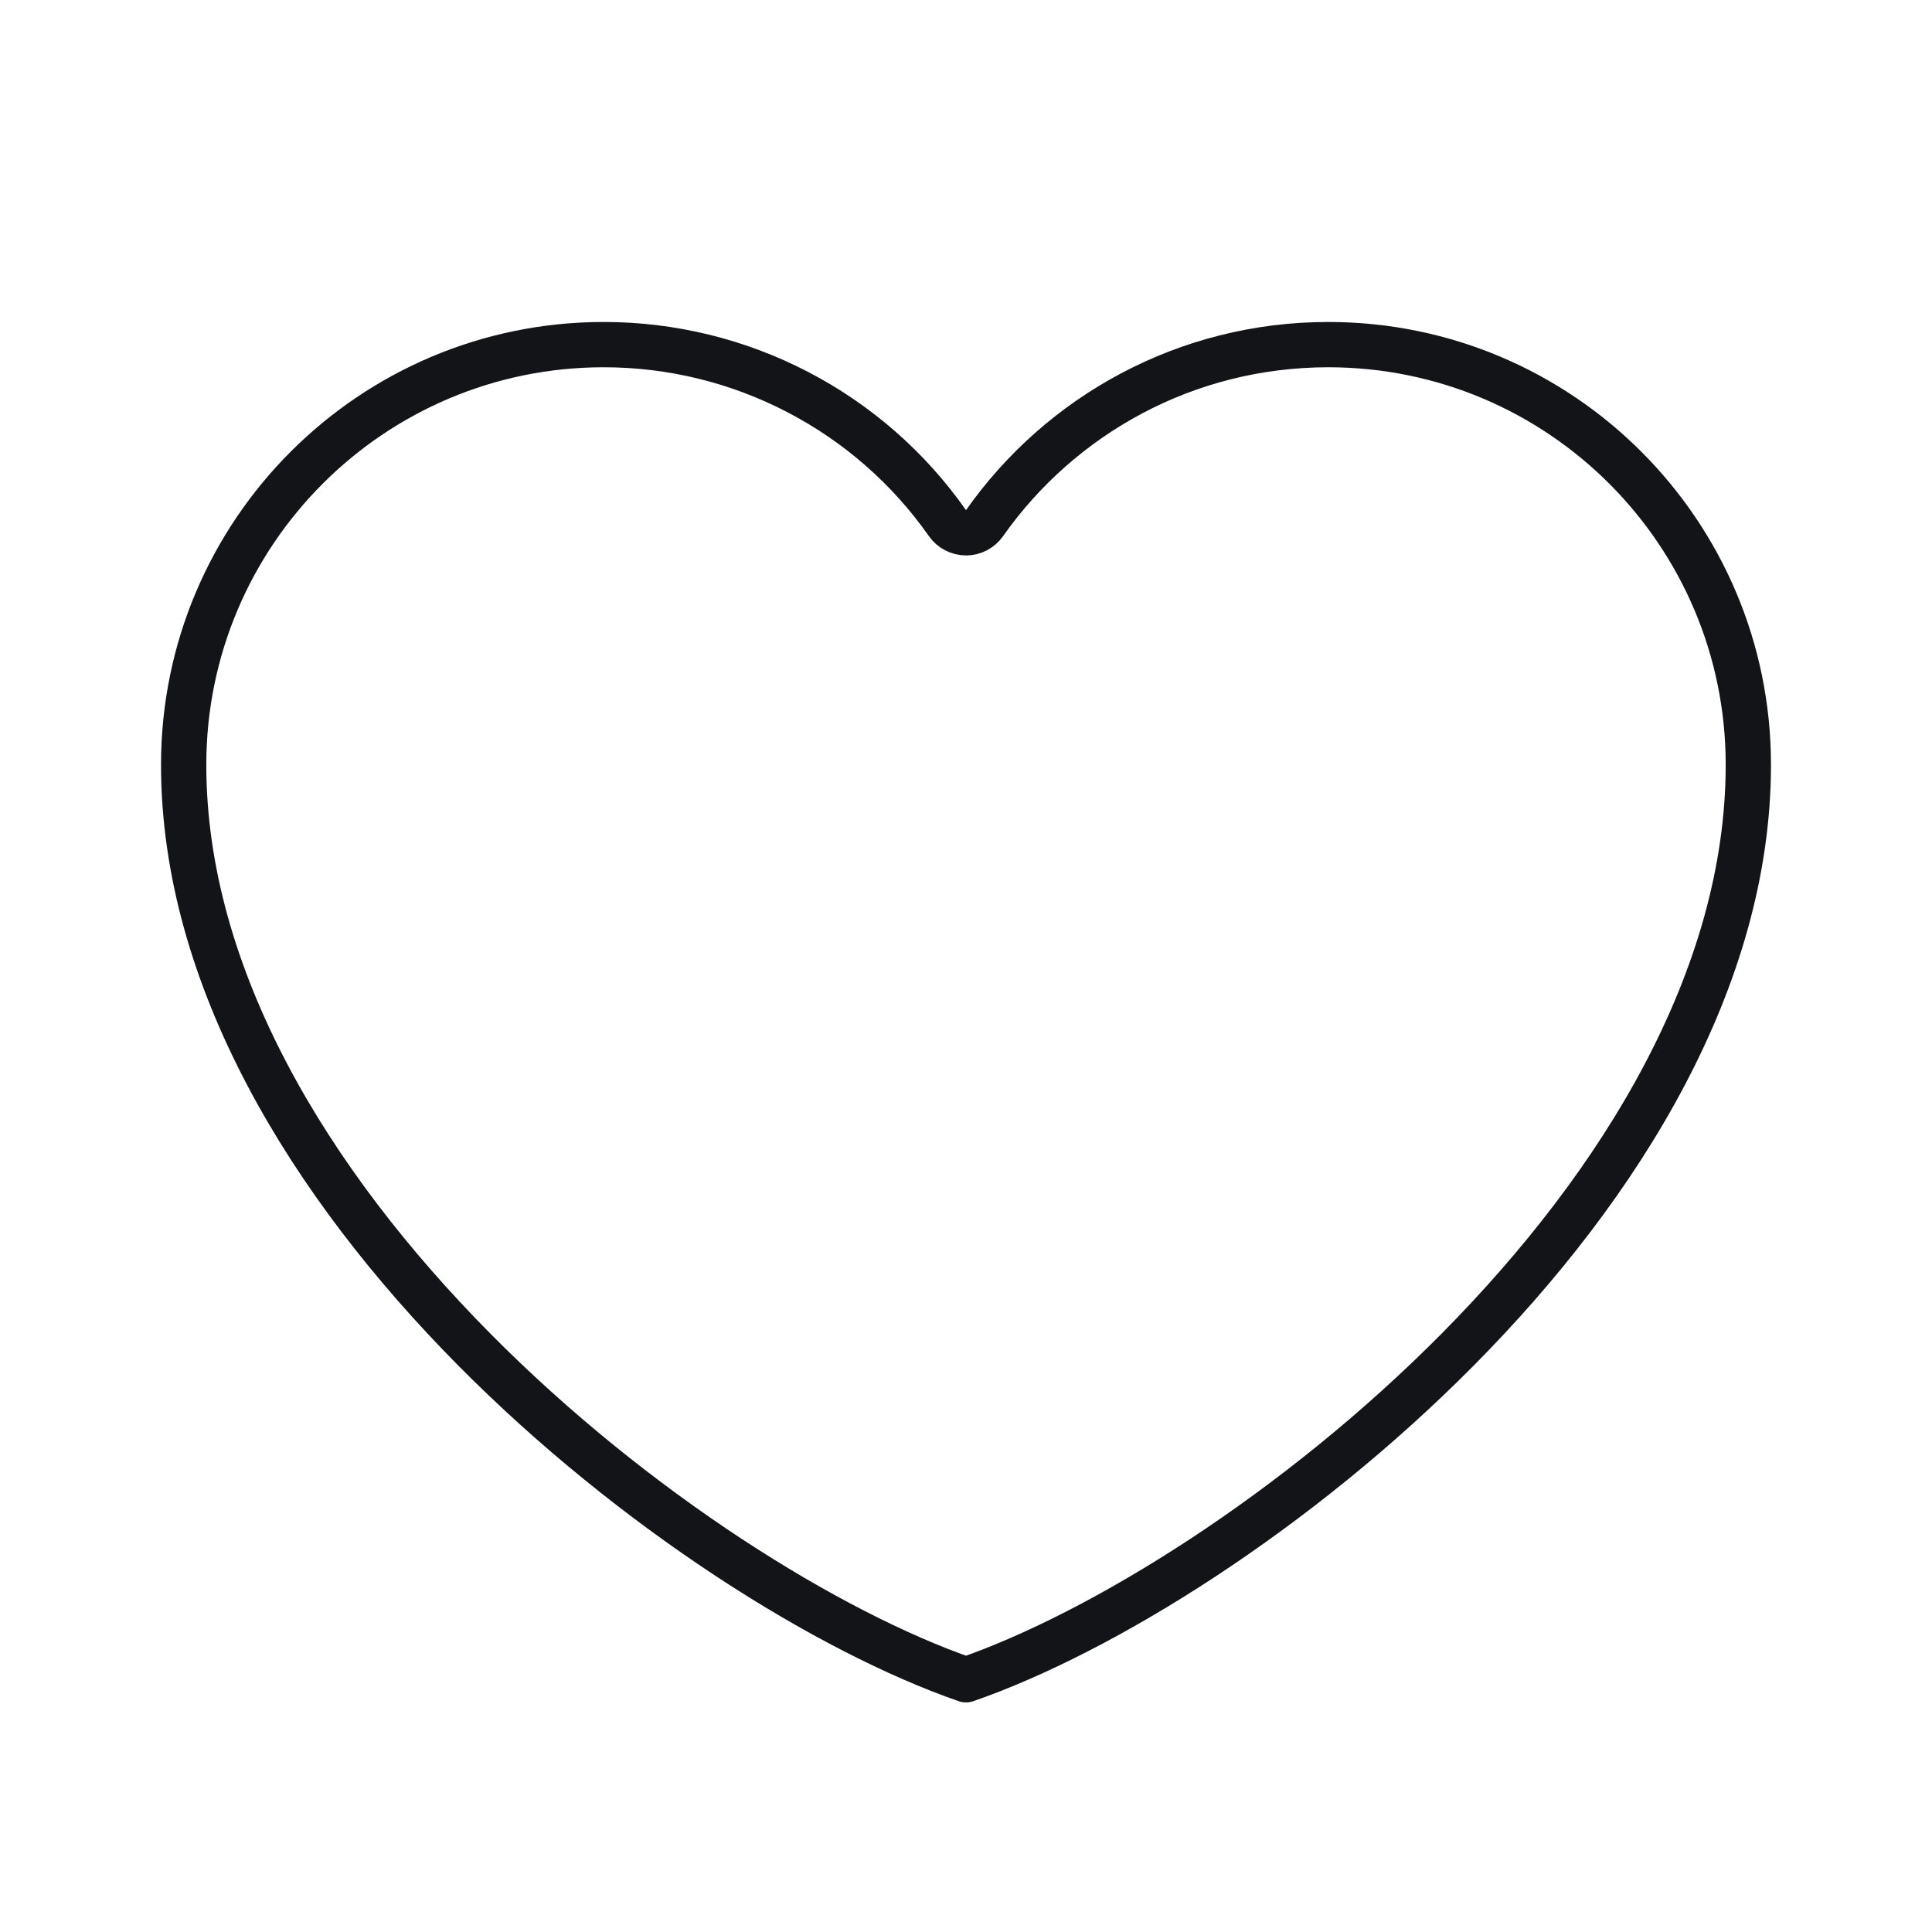
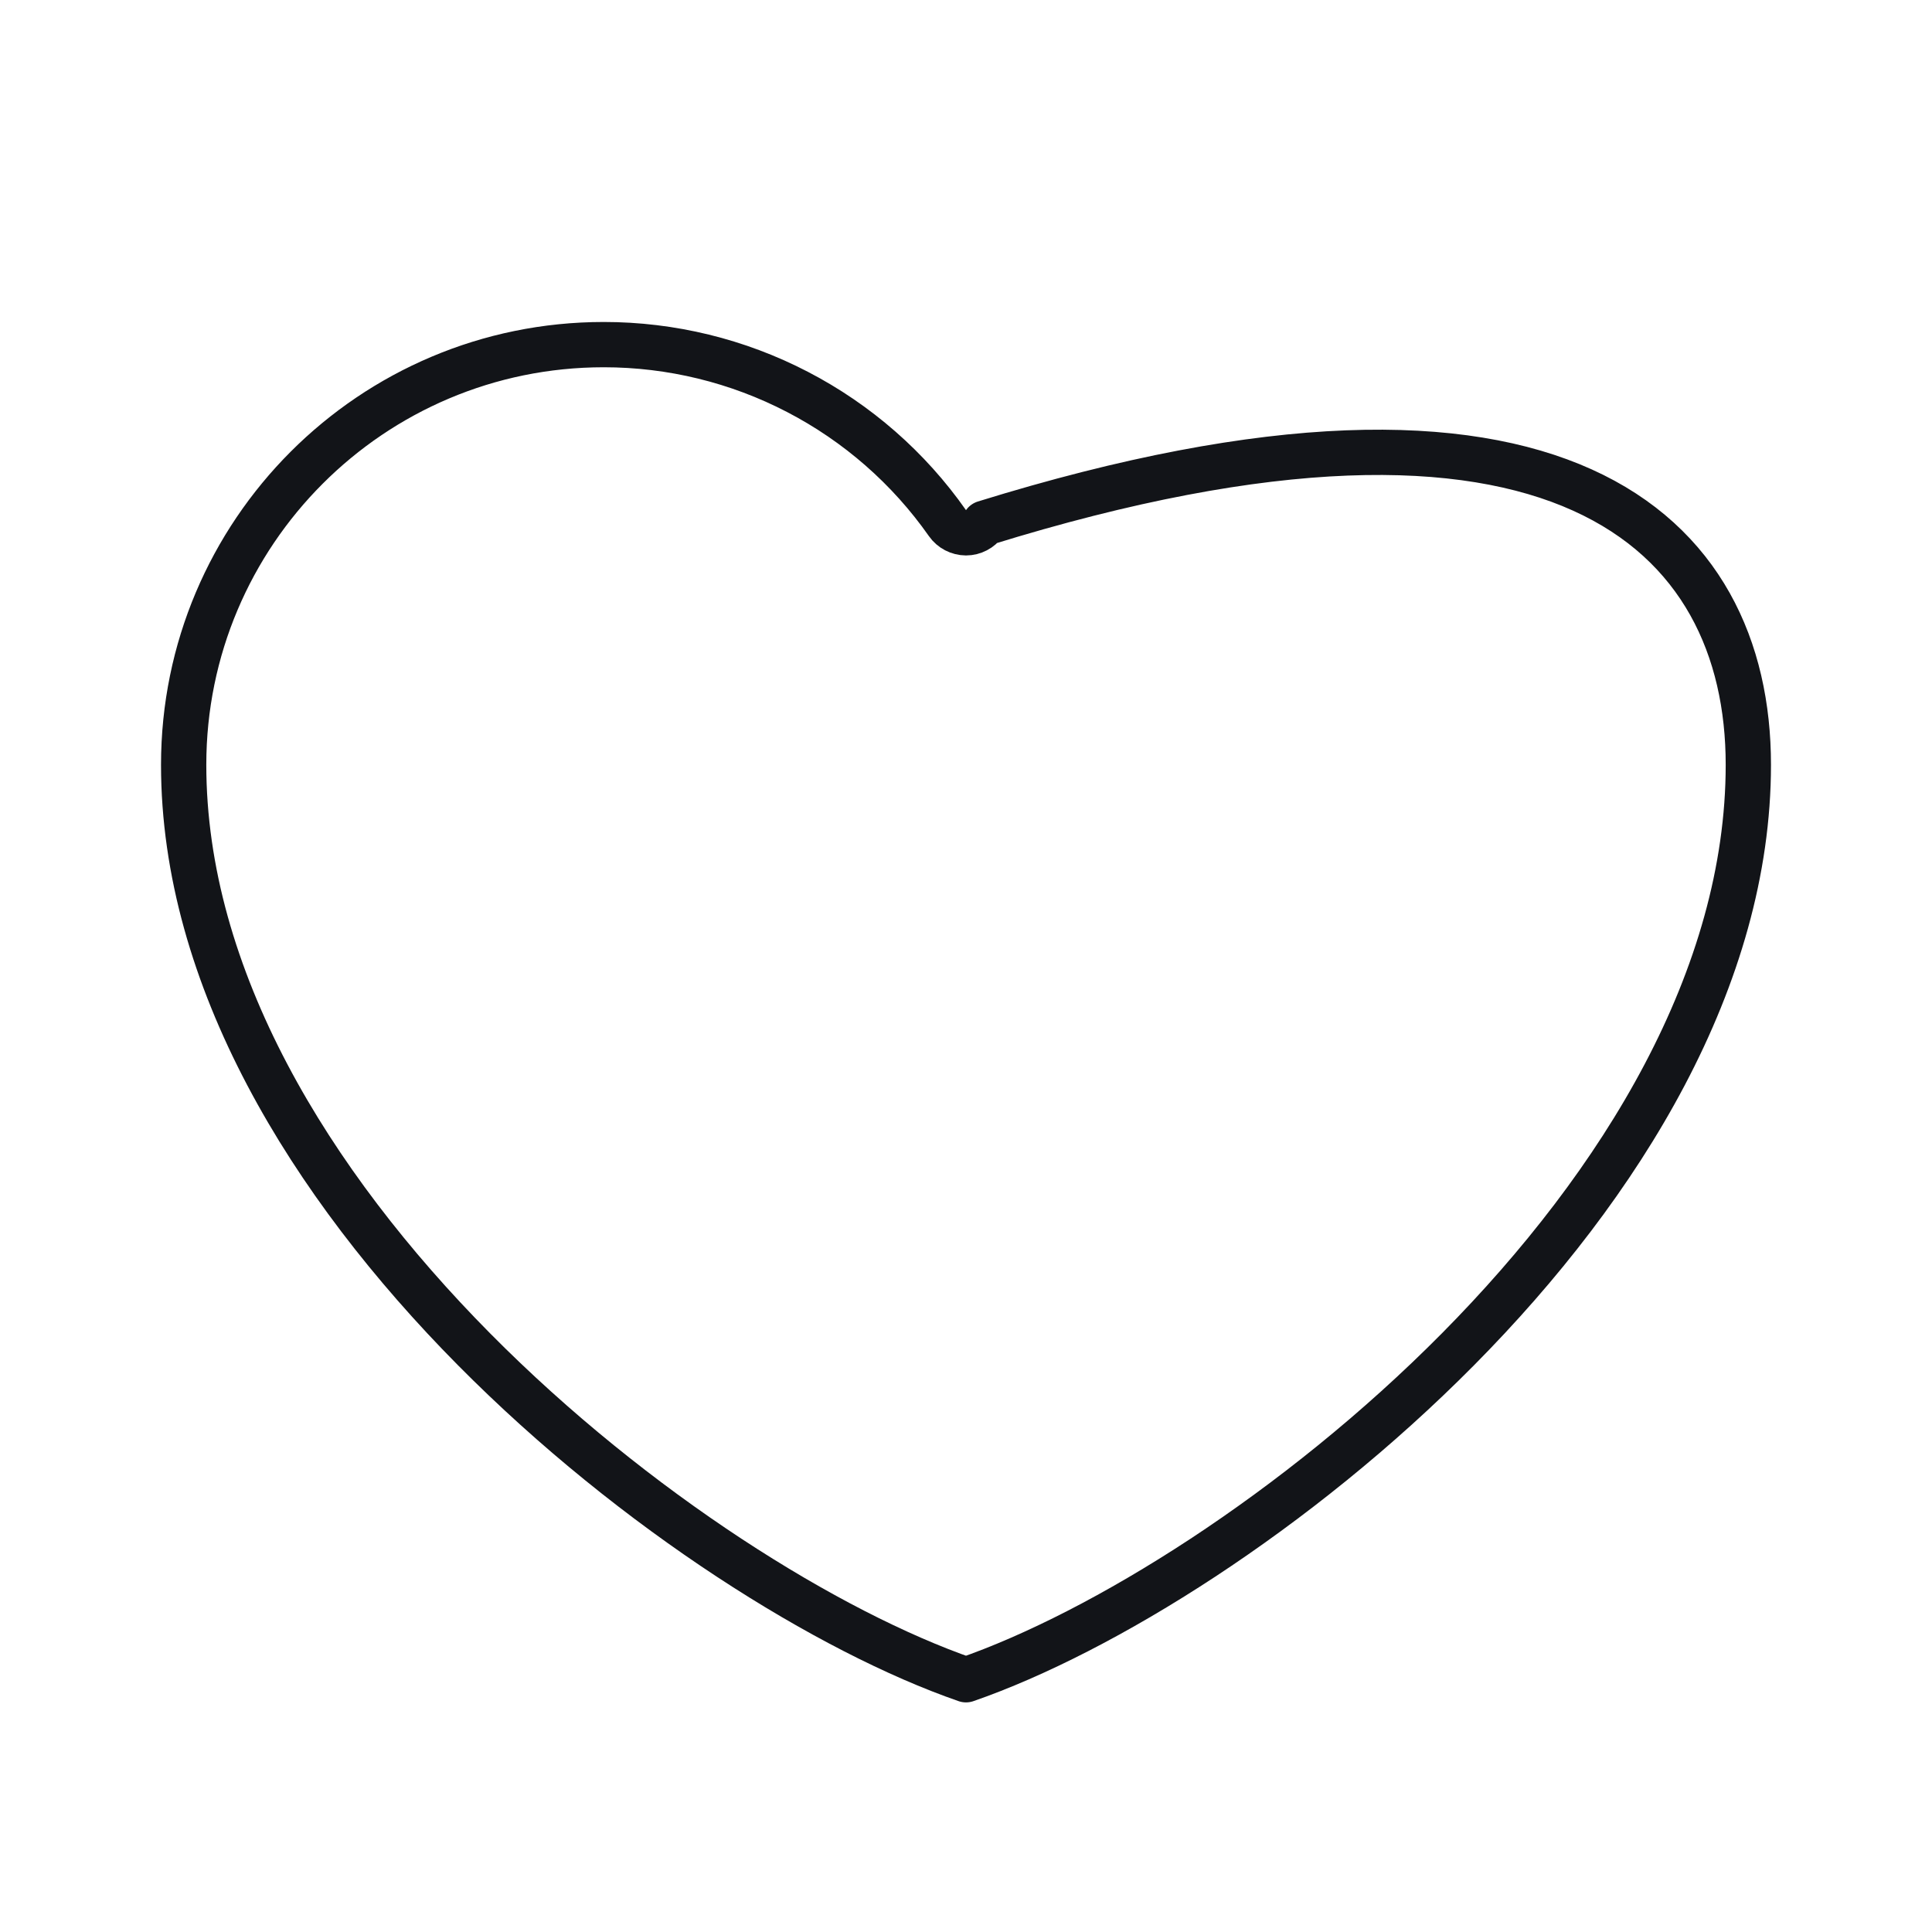
<svg xmlns="http://www.w3.org/2000/svg" width="32" height="32" viewBox="0 0 32 32" fill="none">
-   <path d="M10 5.708L10 5.708C11.117 5.708 12.217 5.976 13.208 6.491C14.199 7.005 15.052 7.751 15.693 8.665C15.763 8.765 15.878 8.824 16 8.825C16.122 8.825 16.236 8.765 16.307 8.665C17.566 6.876 19.647 5.708 22 5.708C25.843 5.708 28.958 8.824 28.958 12.667C28.958 16.189 26.871 19.599 24.15 22.347C21.48 25.043 18.262 27.038 16 27.822C13.738 27.038 10.52 25.043 7.85 22.347C5.129 19.599 3.042 16.189 3.042 12.667C3.042 8.824 6.157 5.708 10 5.708Z" stroke="#121418" stroke-width="0.75" stroke-linecap="round" stroke-linejoin="round" />
+   <path d="M10 5.708L10 5.708C11.117 5.708 12.217 5.976 13.208 6.491C14.199 7.005 15.052 7.751 15.693 8.665C15.763 8.765 15.878 8.824 16 8.825C16.122 8.825 16.236 8.765 16.307 8.665C25.843 5.708 28.958 8.824 28.958 12.667C28.958 16.189 26.871 19.599 24.15 22.347C21.48 25.043 18.262 27.038 16 27.822C13.738 27.038 10.52 25.043 7.85 22.347C5.129 19.599 3.042 16.189 3.042 12.667C3.042 8.824 6.157 5.708 10 5.708Z" stroke="#121418" stroke-width="0.75" stroke-linecap="round" stroke-linejoin="round" />
</svg>